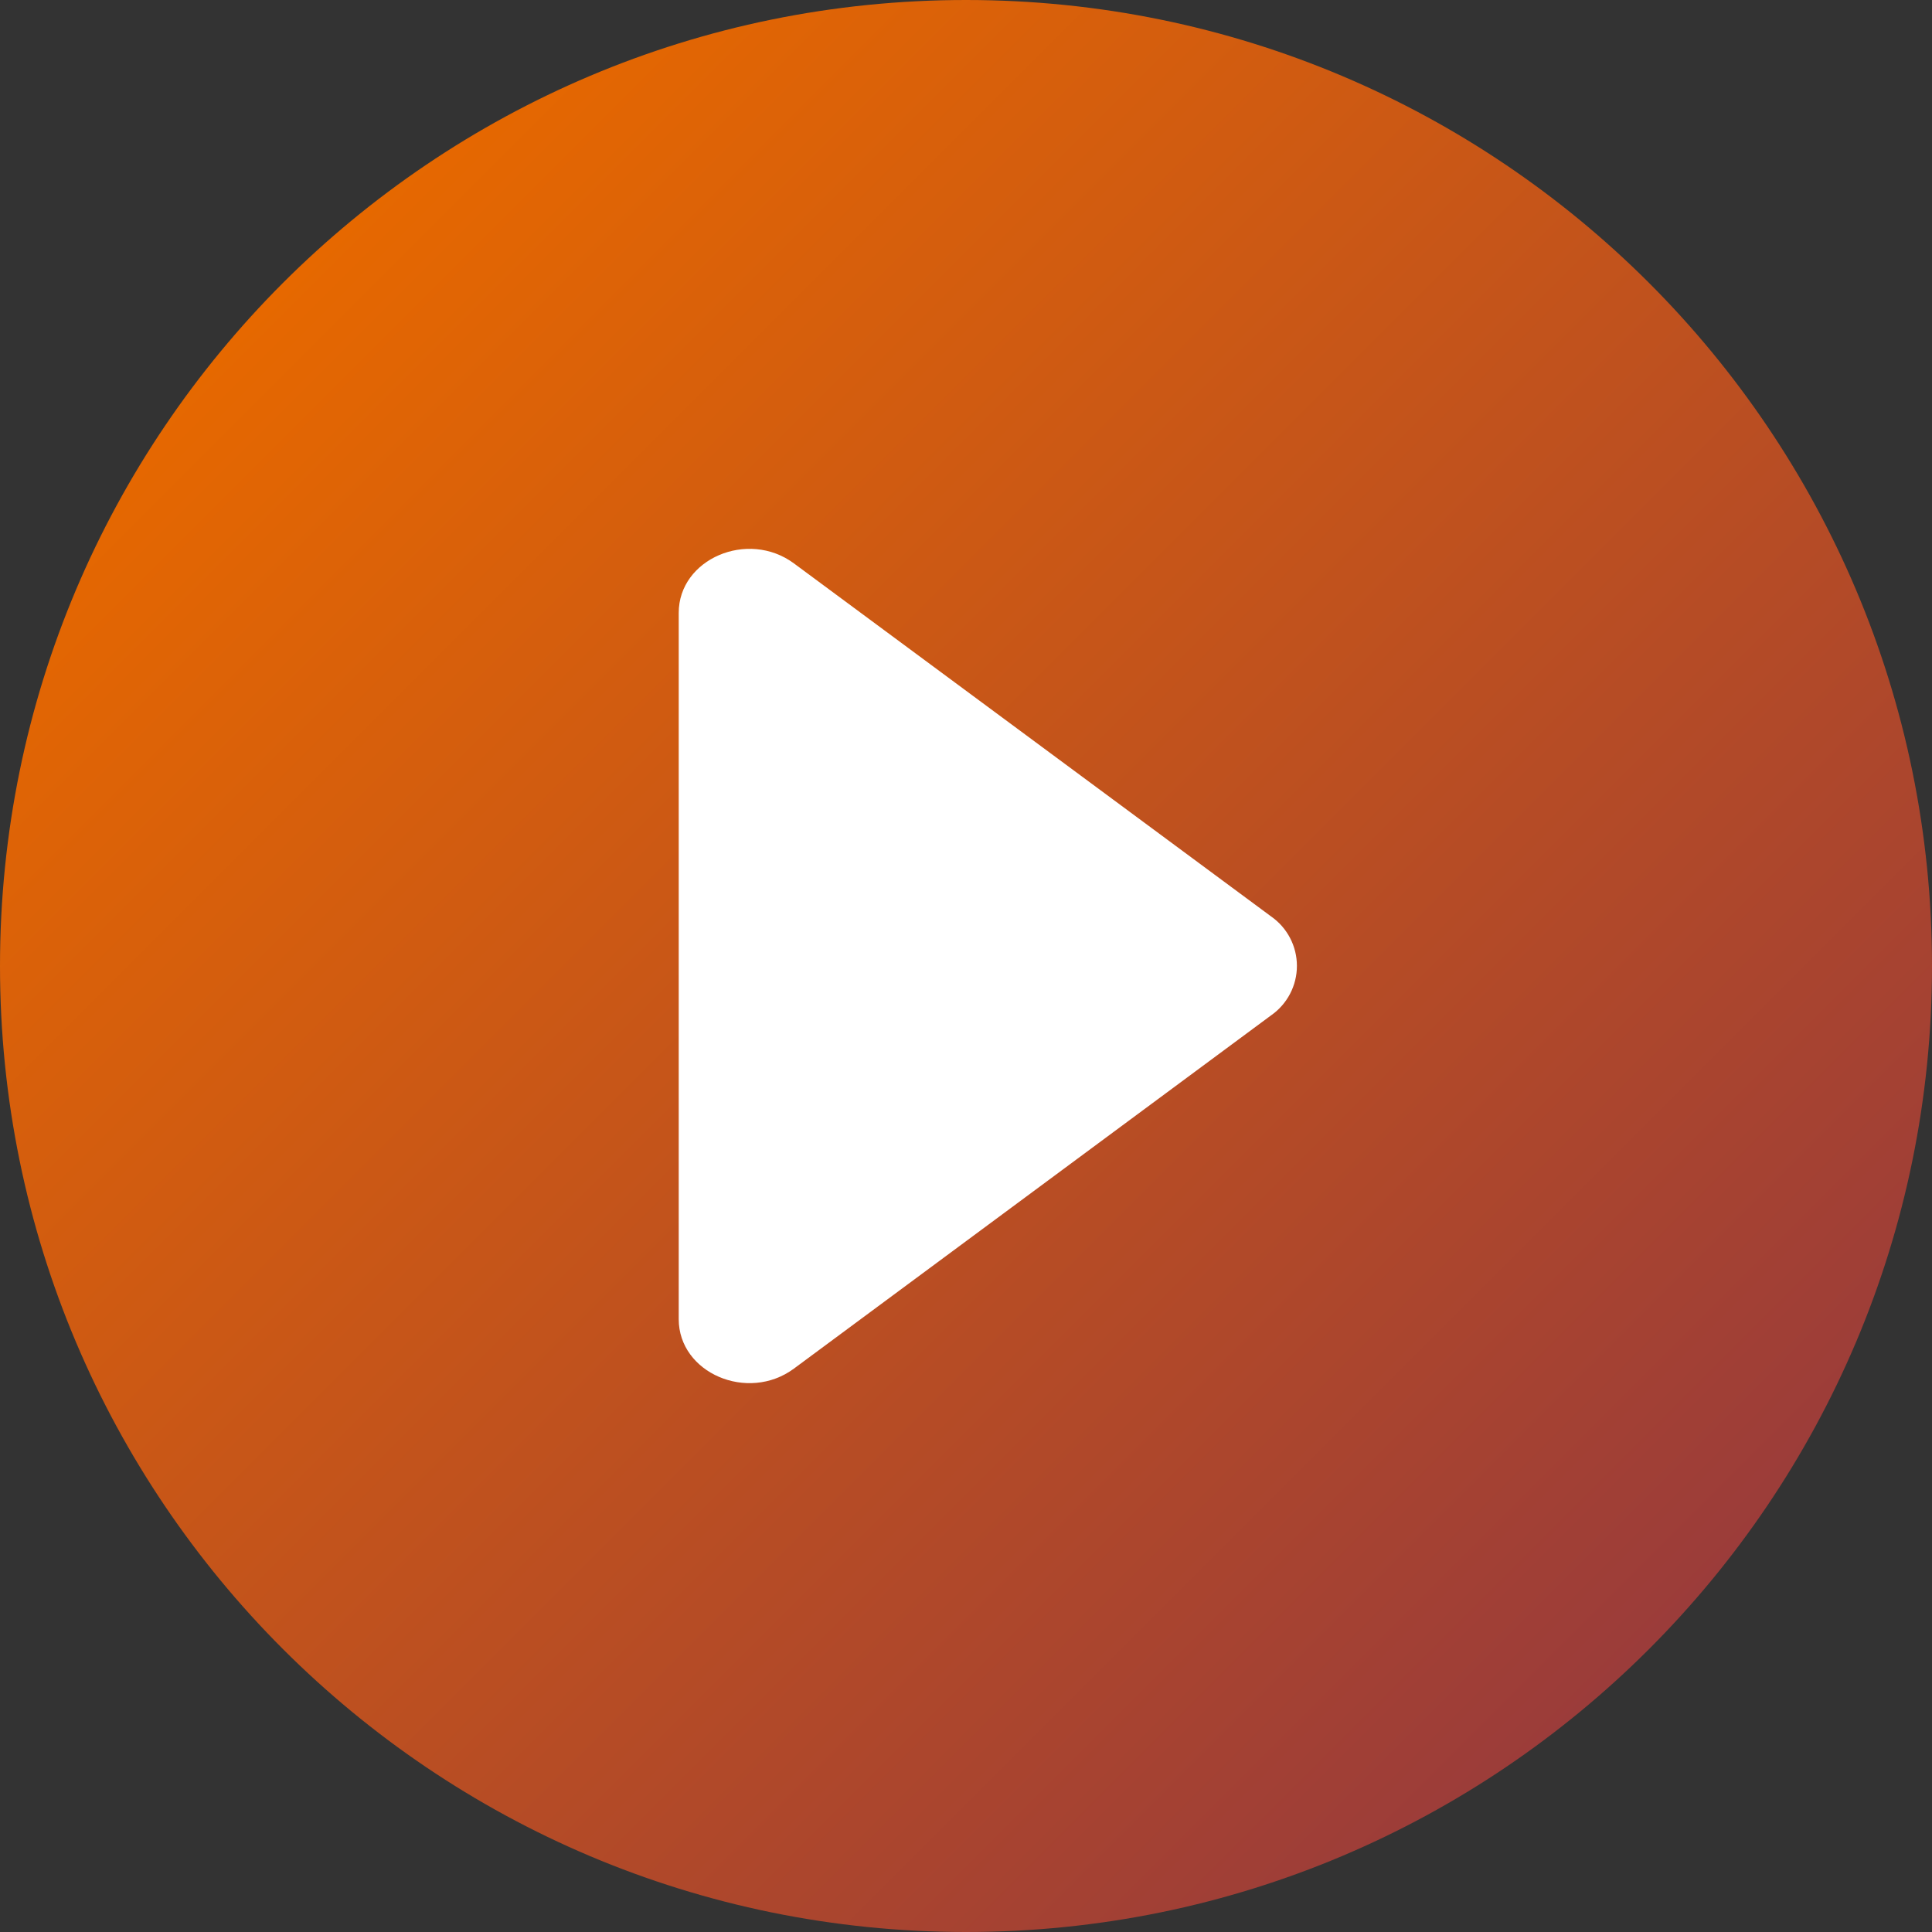
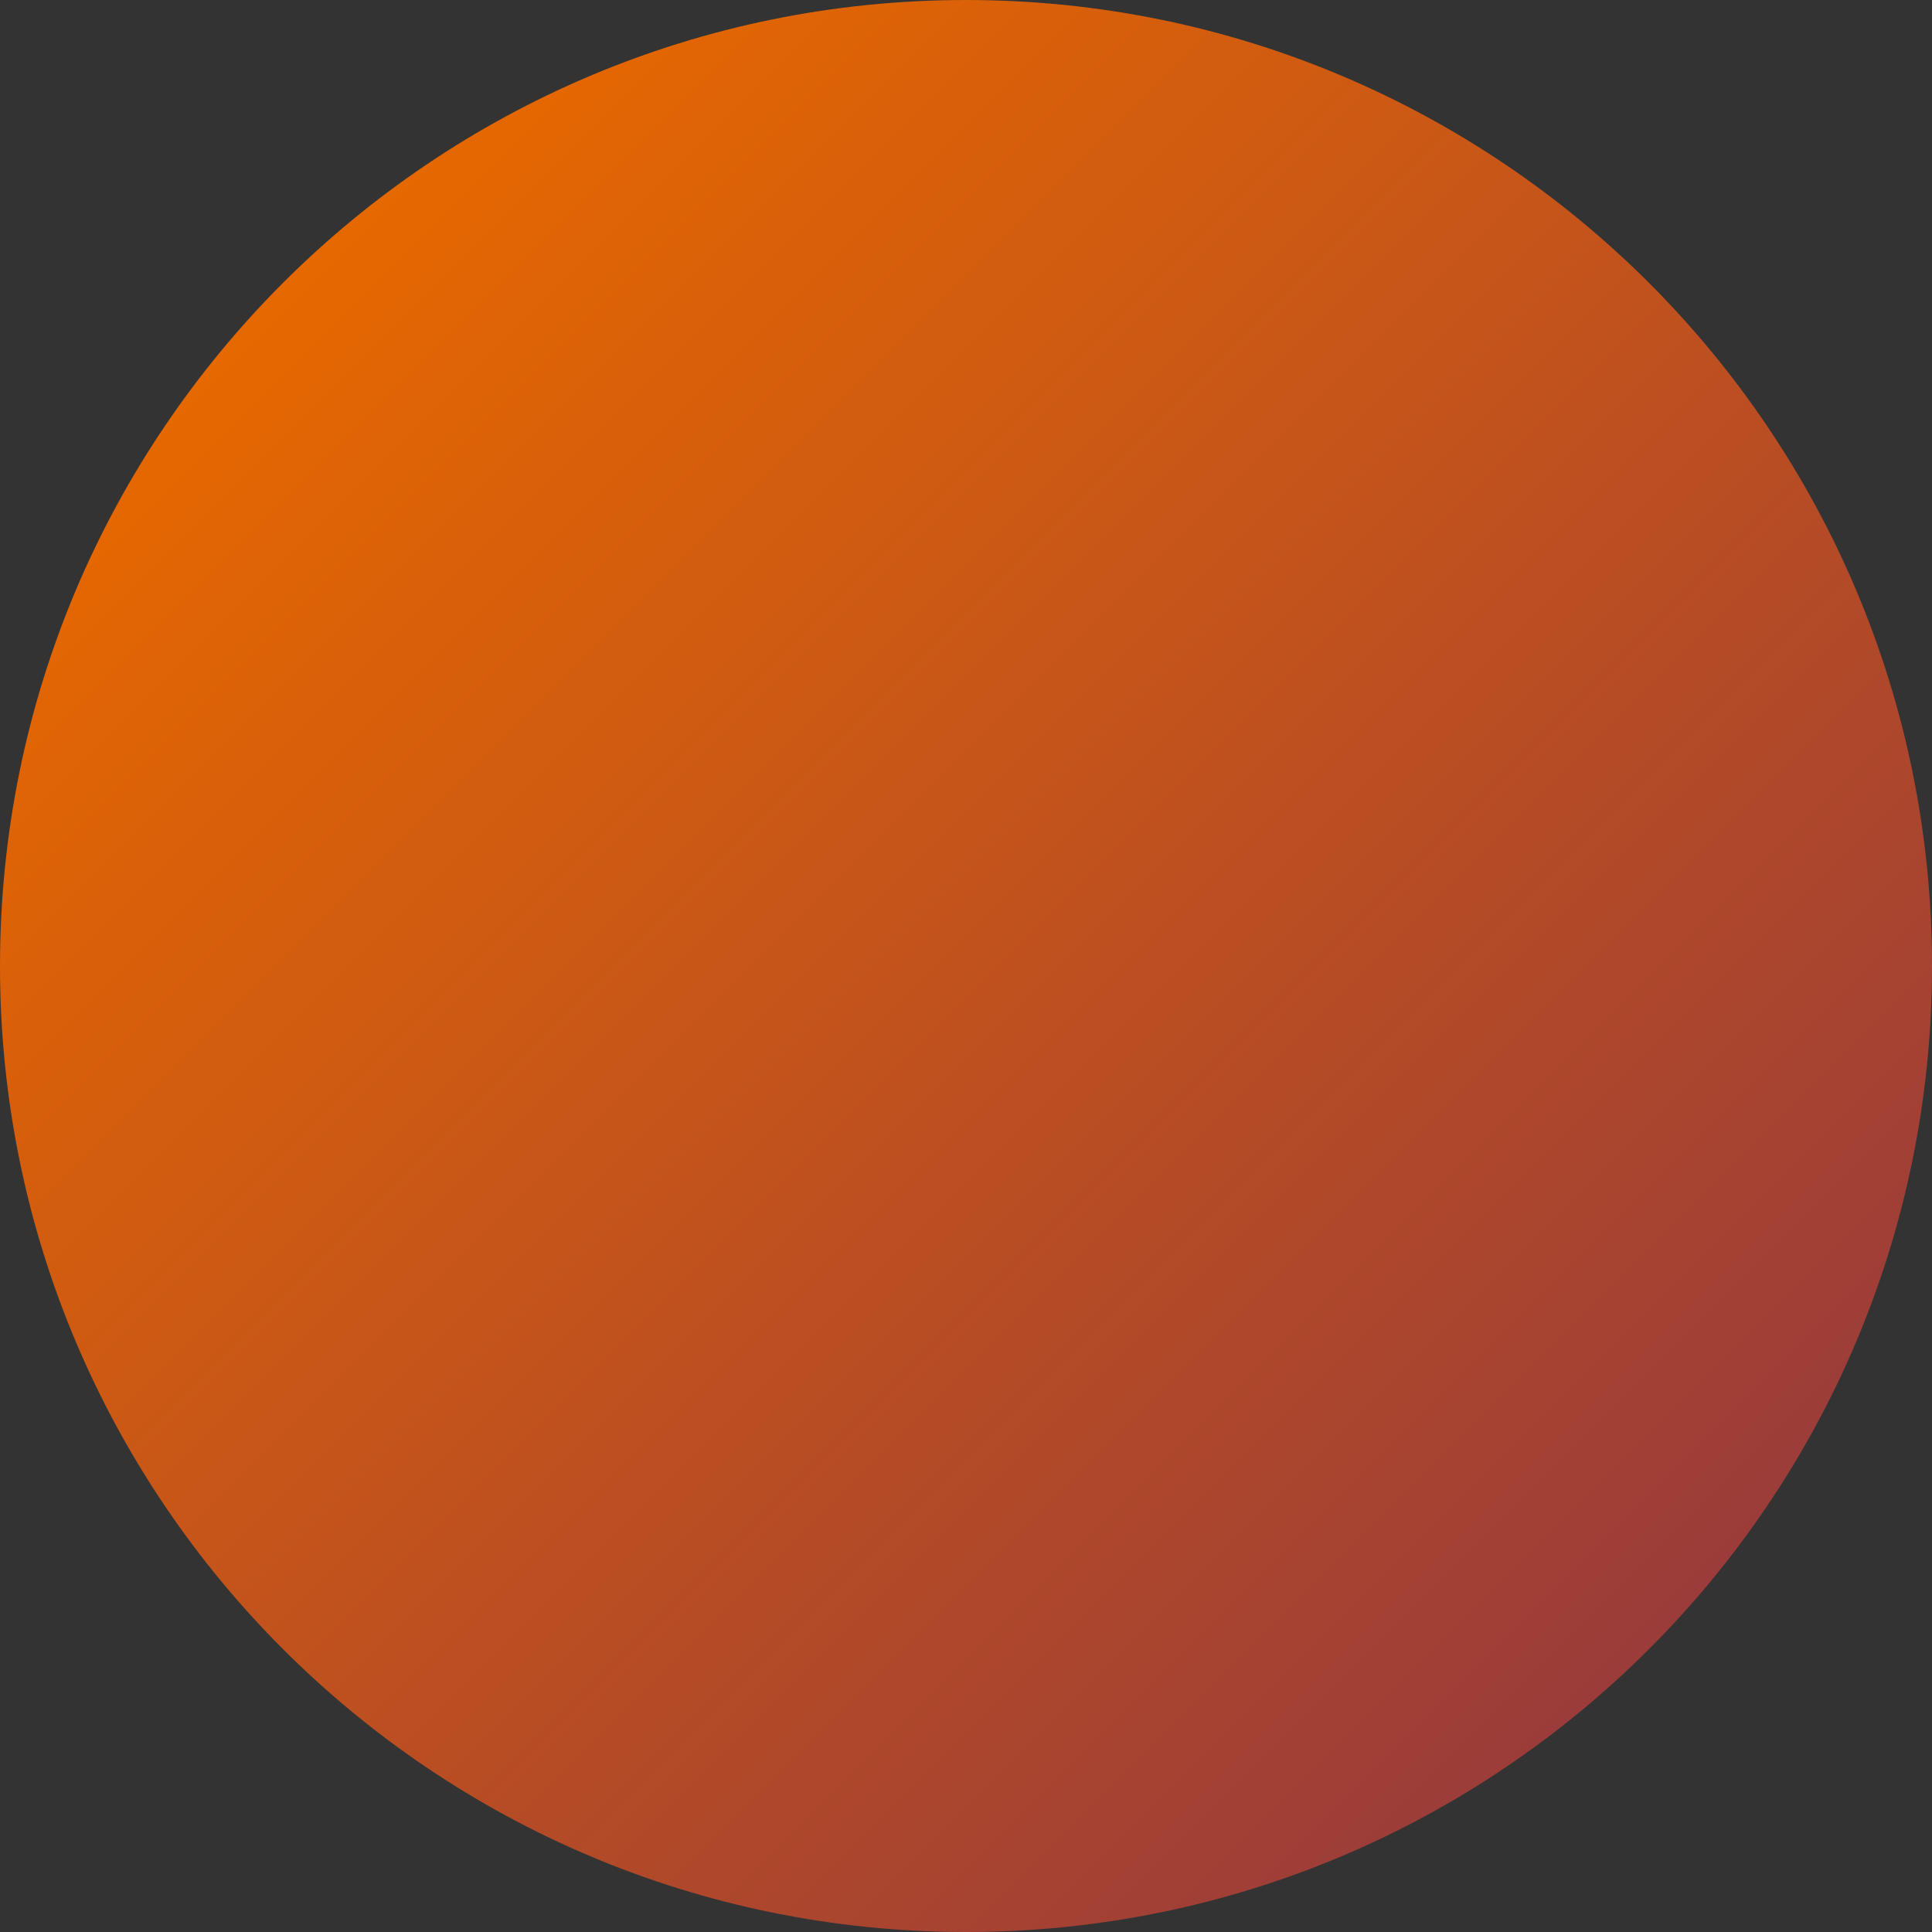
<svg xmlns="http://www.w3.org/2000/svg" width="512" height="512" viewBox="0 0 512 512" fill="none">
  <rect x="0" y="0" width="512" height="512" fill="#333333" stroke="none" />
  <g clip-path="url(#clip0_872_2)">
    <path d="M512 256C512 114.615 397.385 0 256 0C114.615 0 0 114.615 0 256C0 397.385 114.615 512 256 512C397.385 512 512 397.385 512 256Z" fill="url(#paint0_linear_872_2)" />
-     <path d="M179.869 349.585V162.414C179.869 148.131 198.167 140.276 210.385 149.294L336.873 242.88C338.979 244.352 340.699 246.311 341.887 248.59C343.075 250.869 343.695 253.401 343.695 255.971C343.695 258.541 343.075 261.073 341.887 263.352C340.699 265.631 338.979 267.59 336.873 269.062L210.385 362.705C198.167 371.723 179.869 363.869 179.869 349.585Z" fill="white" />
  </g>
  <defs>
    <linearGradient id="paint0_linear_872_2" x1="74.967" y1="74.967" x2="437.033" y2="437.033" gradientUnits="userSpaceOnUse">
      <stop stop-color="#E66800" />
      <stop offset="1" stop-color="#9B3C3A" />
    </linearGradient>
    <clipPath id="clip0_872_2">
      <rect width="512" height="512" fill="white" />
    </clipPath>
  </defs>
</svg>